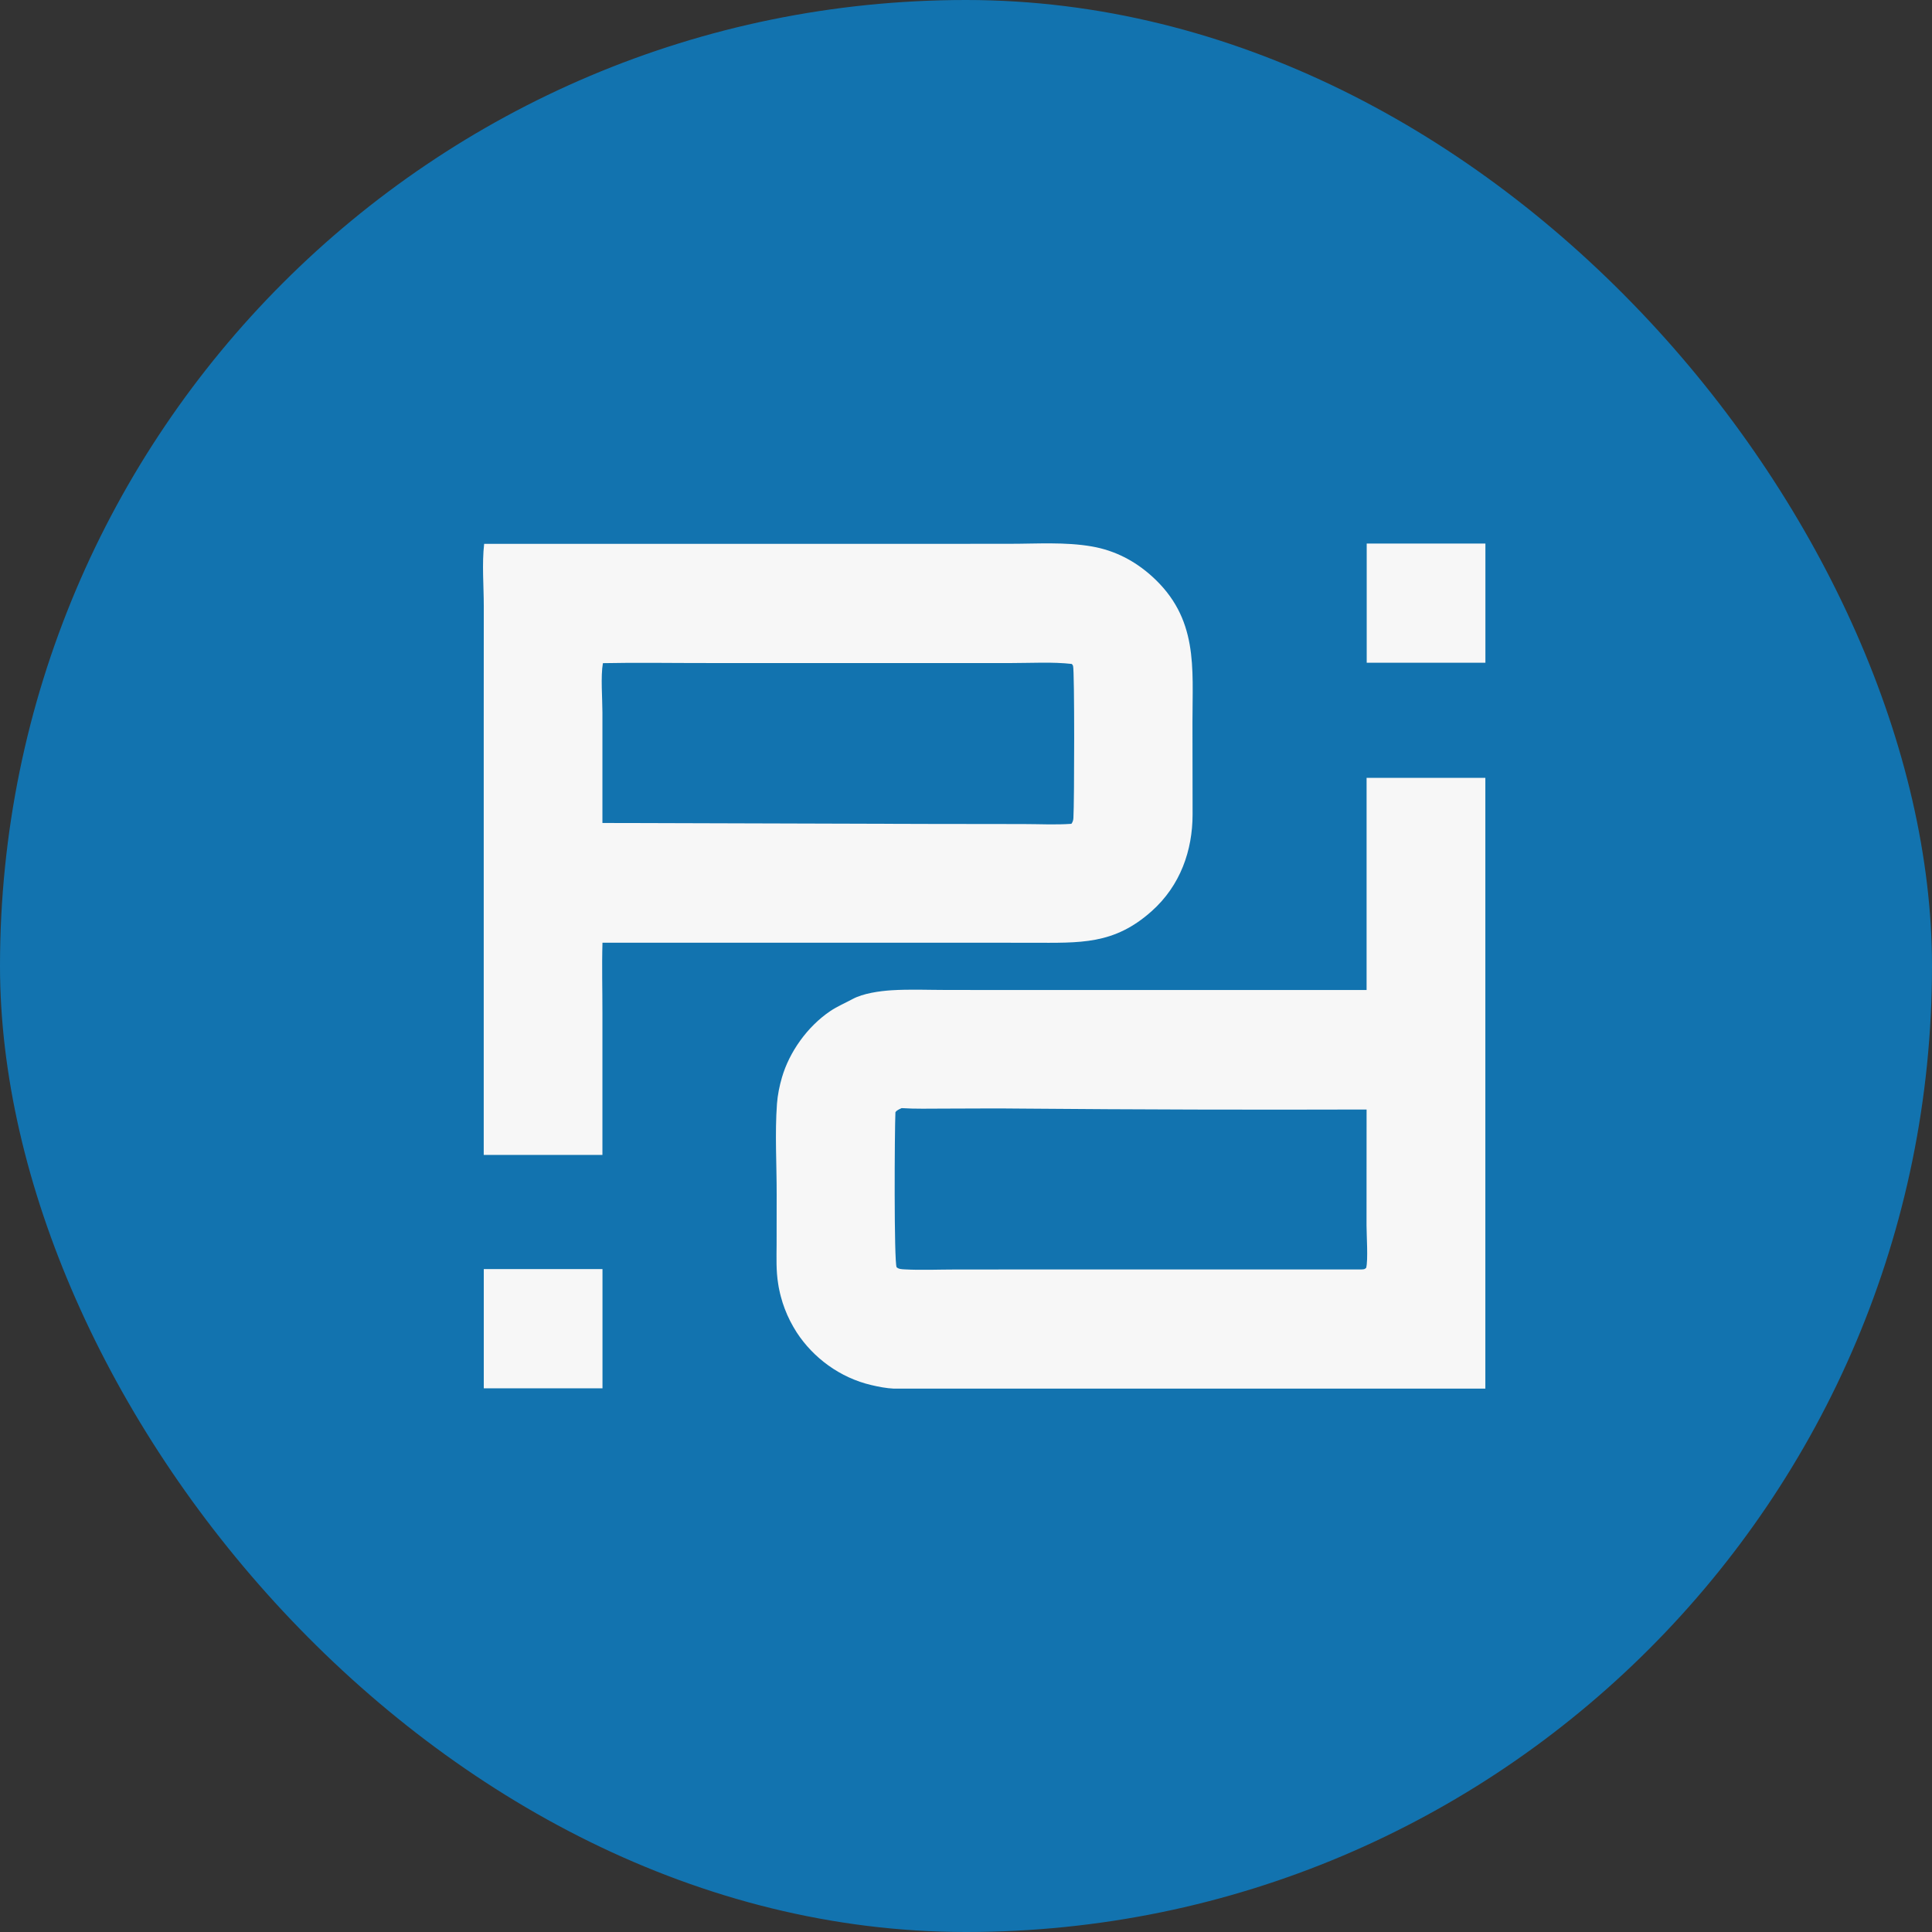
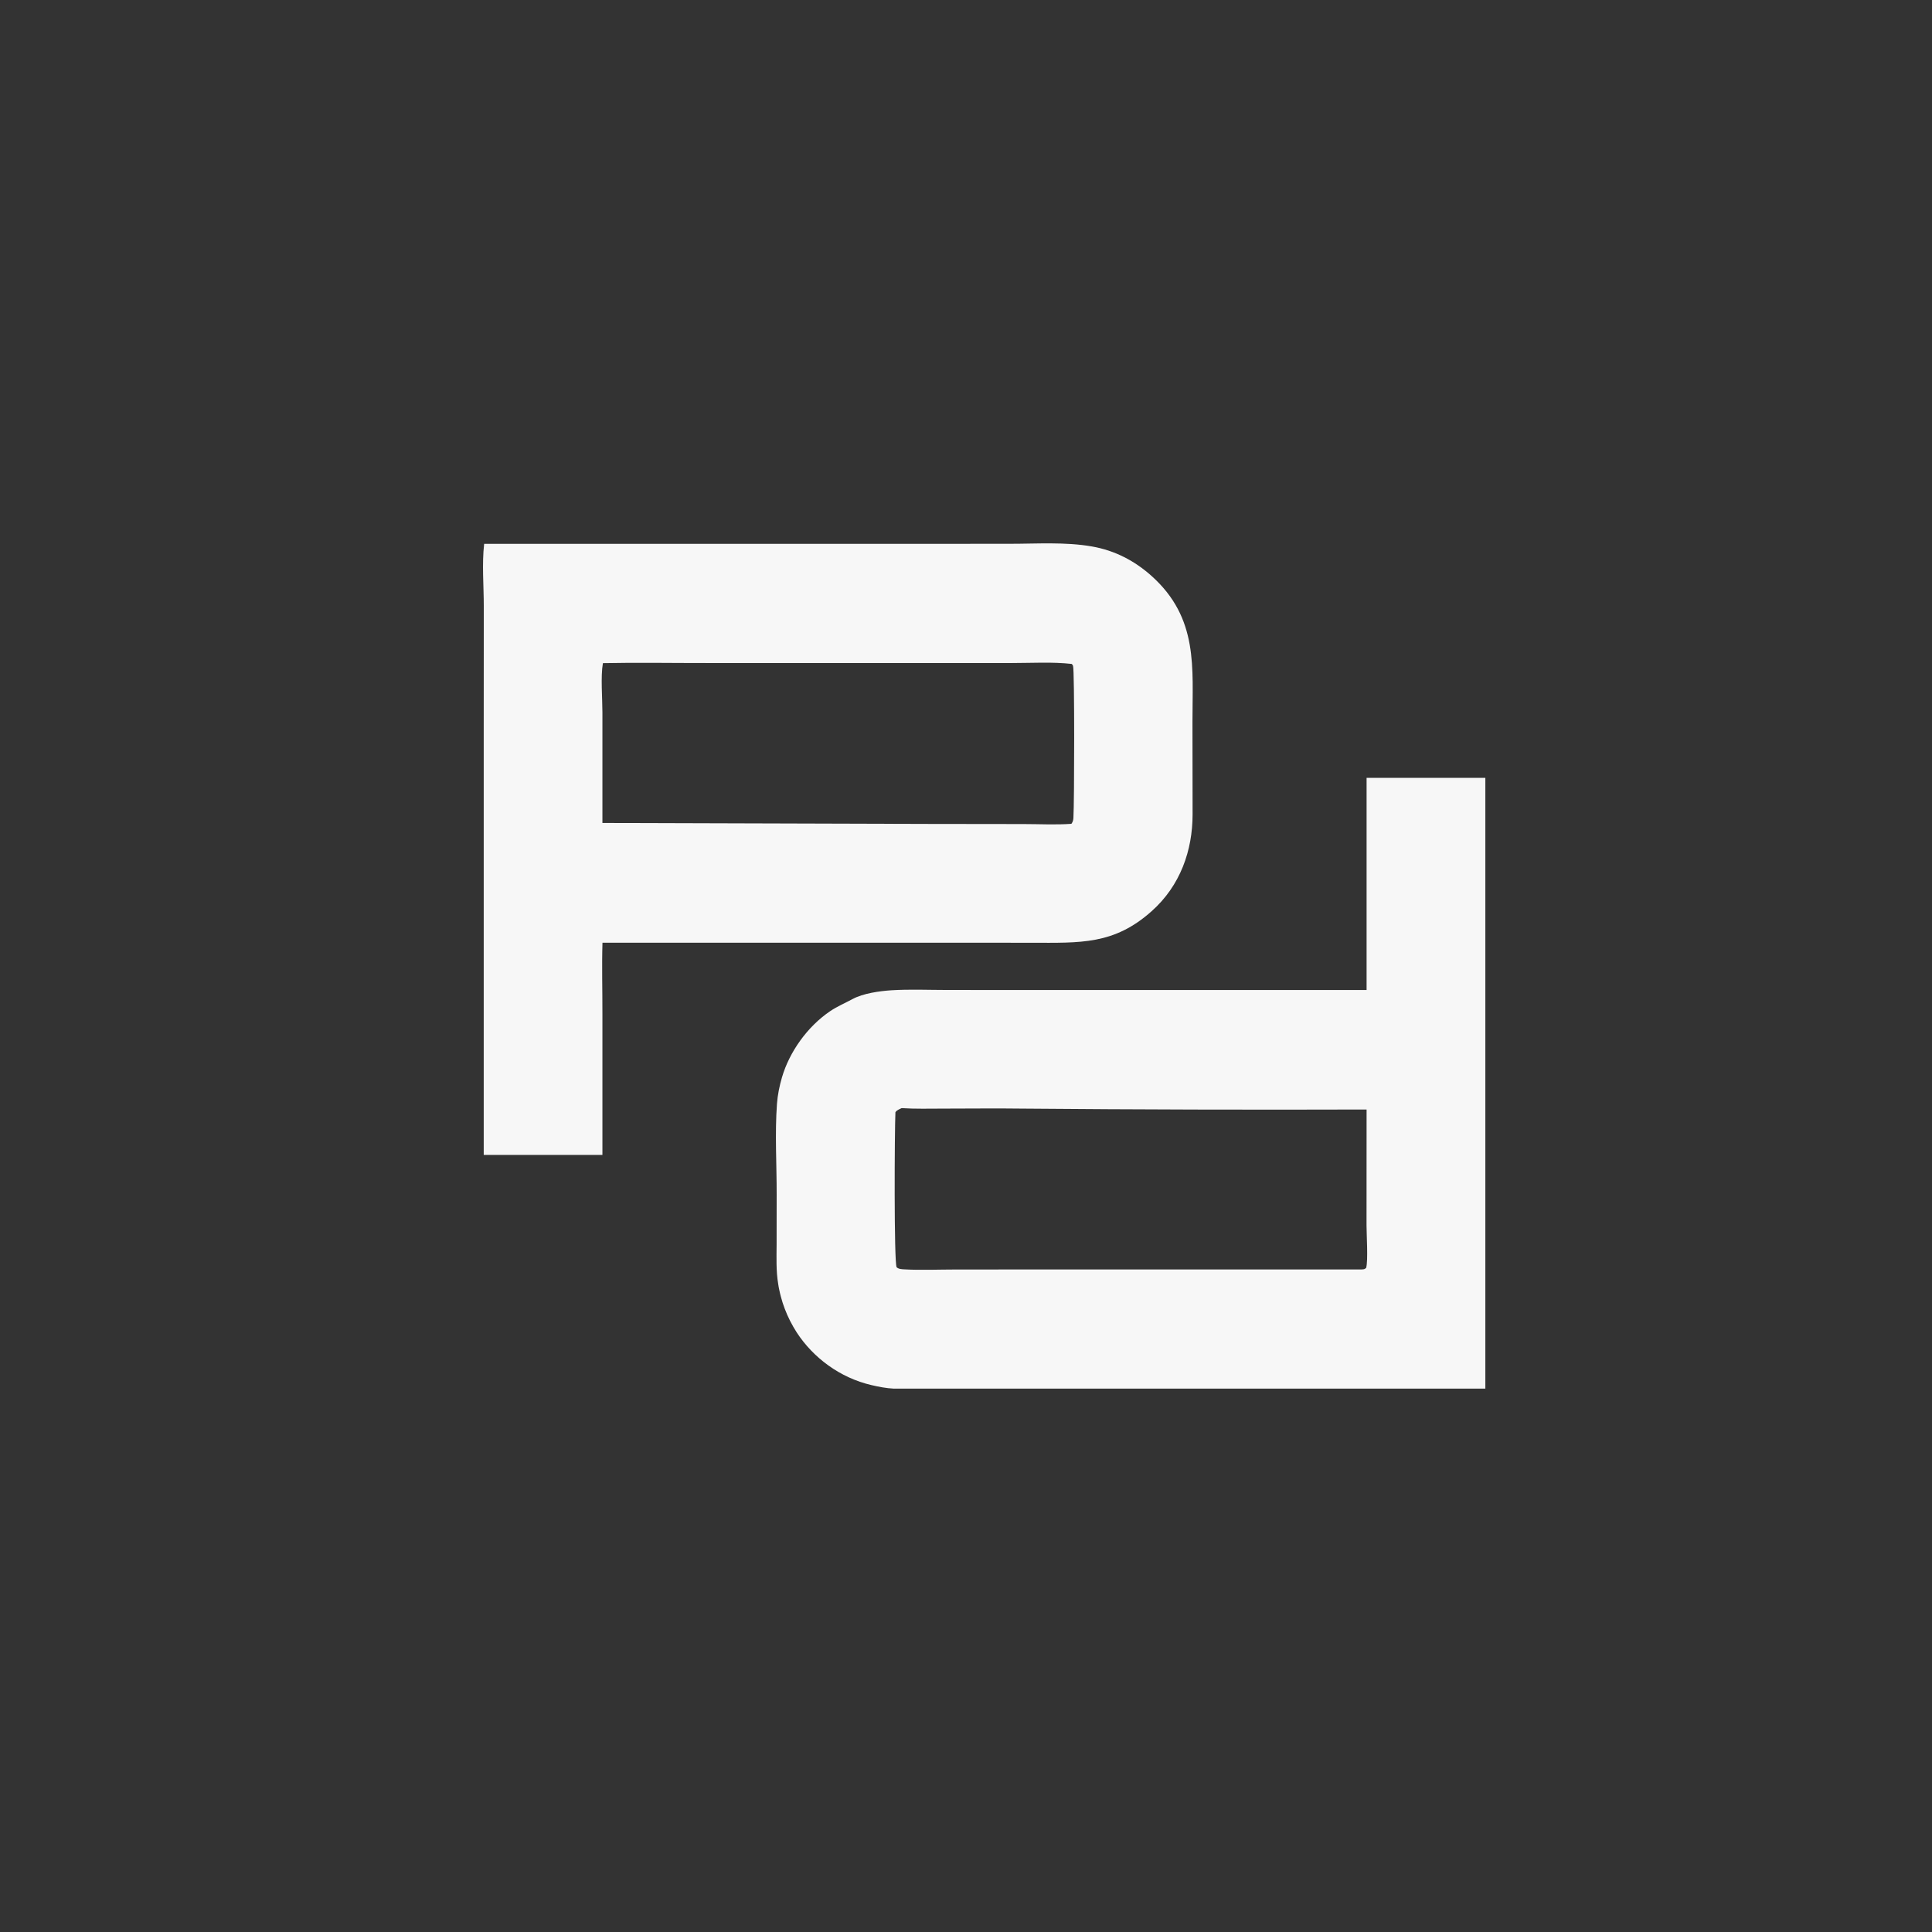
<svg xmlns="http://www.w3.org/2000/svg" width="32" height="32" viewBox="0 0 32 32" fill="none">
  <rect x="0" y="0" width="32" height="32" fill="#333333" stroke="none" />
-   <rect width="32" height="32" rx="16" fill="#1273AF" />
-   <path d="M22.637 9.003H24.603V10.977H22.637V9.003Z" fill="#F7F7F7" />
-   <path d="M8.013 21.02H9.979V22.995H8.013V21.02Z" fill="#F7F7F7" />
  <path d="M22.635 12.884H24.602V23H14.802C14.681 22.994 14.554 22.97 14.436 22.942C13.912 22.821 13.468 22.487 13.196 22.069C13.176 22.038 13.157 22.007 13.139 21.975C13.121 21.943 13.104 21.911 13.087 21.879C13.071 21.846 13.055 21.813 13.04 21.78C13.026 21.747 13.012 21.714 12.999 21.68C12.986 21.646 12.974 21.612 12.963 21.578C12.952 21.544 12.942 21.509 12.933 21.474C12.924 21.439 12.915 21.405 12.908 21.369C12.9 21.334 12.894 21.299 12.889 21.264C12.853 21.049 12.862 20.831 12.863 20.615L12.864 19.782C12.865 19.287 12.833 18.776 12.869 18.283C12.88 18.136 12.91 17.987 12.952 17.844C13.074 17.427 13.369 17.005 13.753 16.746C13.867 16.669 14.002 16.612 14.124 16.546C14.297 16.453 14.566 16.415 14.765 16.402C15.069 16.383 15.383 16.397 15.687 16.397L17.39 16.398L22.635 16.398V12.884ZM14.934 18.354C14.895 18.373 14.854 18.387 14.831 18.422C14.817 18.729 14.806 20.905 14.851 20.99C14.888 21.022 14.935 21.022 14.984 21.025C15.259 21.04 15.544 21.027 15.819 21.027L17.456 21.026L22.55 21.026C22.593 21.023 22.598 21.026 22.628 21C22.662 20.871 22.634 20.456 22.634 20.296L22.635 18.377C20.734 18.383 18.833 18.378 16.933 18.362C16.496 18.356 16.059 18.362 15.623 18.362C15.394 18.362 15.162 18.369 14.934 18.354Z" fill="#F7F7F7" />
  <path d="M8.019 9.008H14.908L16.725 9.007C17.174 9.007 17.643 8.974 18.085 9.051C18.47 9.118 18.797 9.292 19.074 9.54C19.854 10.24 19.75 11.058 19.751 11.962L19.753 13.491C19.752 14.085 19.552 14.667 19.075 15.092C18.45 15.65 17.896 15.616 17.084 15.615L15.859 15.614H9.979C9.967 16.007 9.979 16.403 9.978 16.797L9.978 19.129H8.012L8.012 12.182L8.013 10.043C8.013 9.704 7.981 9.344 8.019 9.008ZM9.986 10.984C9.947 11.207 9.978 11.567 9.978 11.802L9.978 13.631L15.393 13.647L16.951 13.649C17.212 13.649 17.487 13.664 17.746 13.645C17.769 13.612 17.776 13.589 17.779 13.55C17.795 13.292 17.799 11.096 17.773 11.029C17.766 11.011 17.763 11.01 17.751 10.997C17.432 10.961 17.089 10.982 16.766 10.982L15.022 10.982L11.704 10.982C11.132 10.983 10.558 10.972 9.986 10.984Z" fill="#F7F7F7" />
</svg>